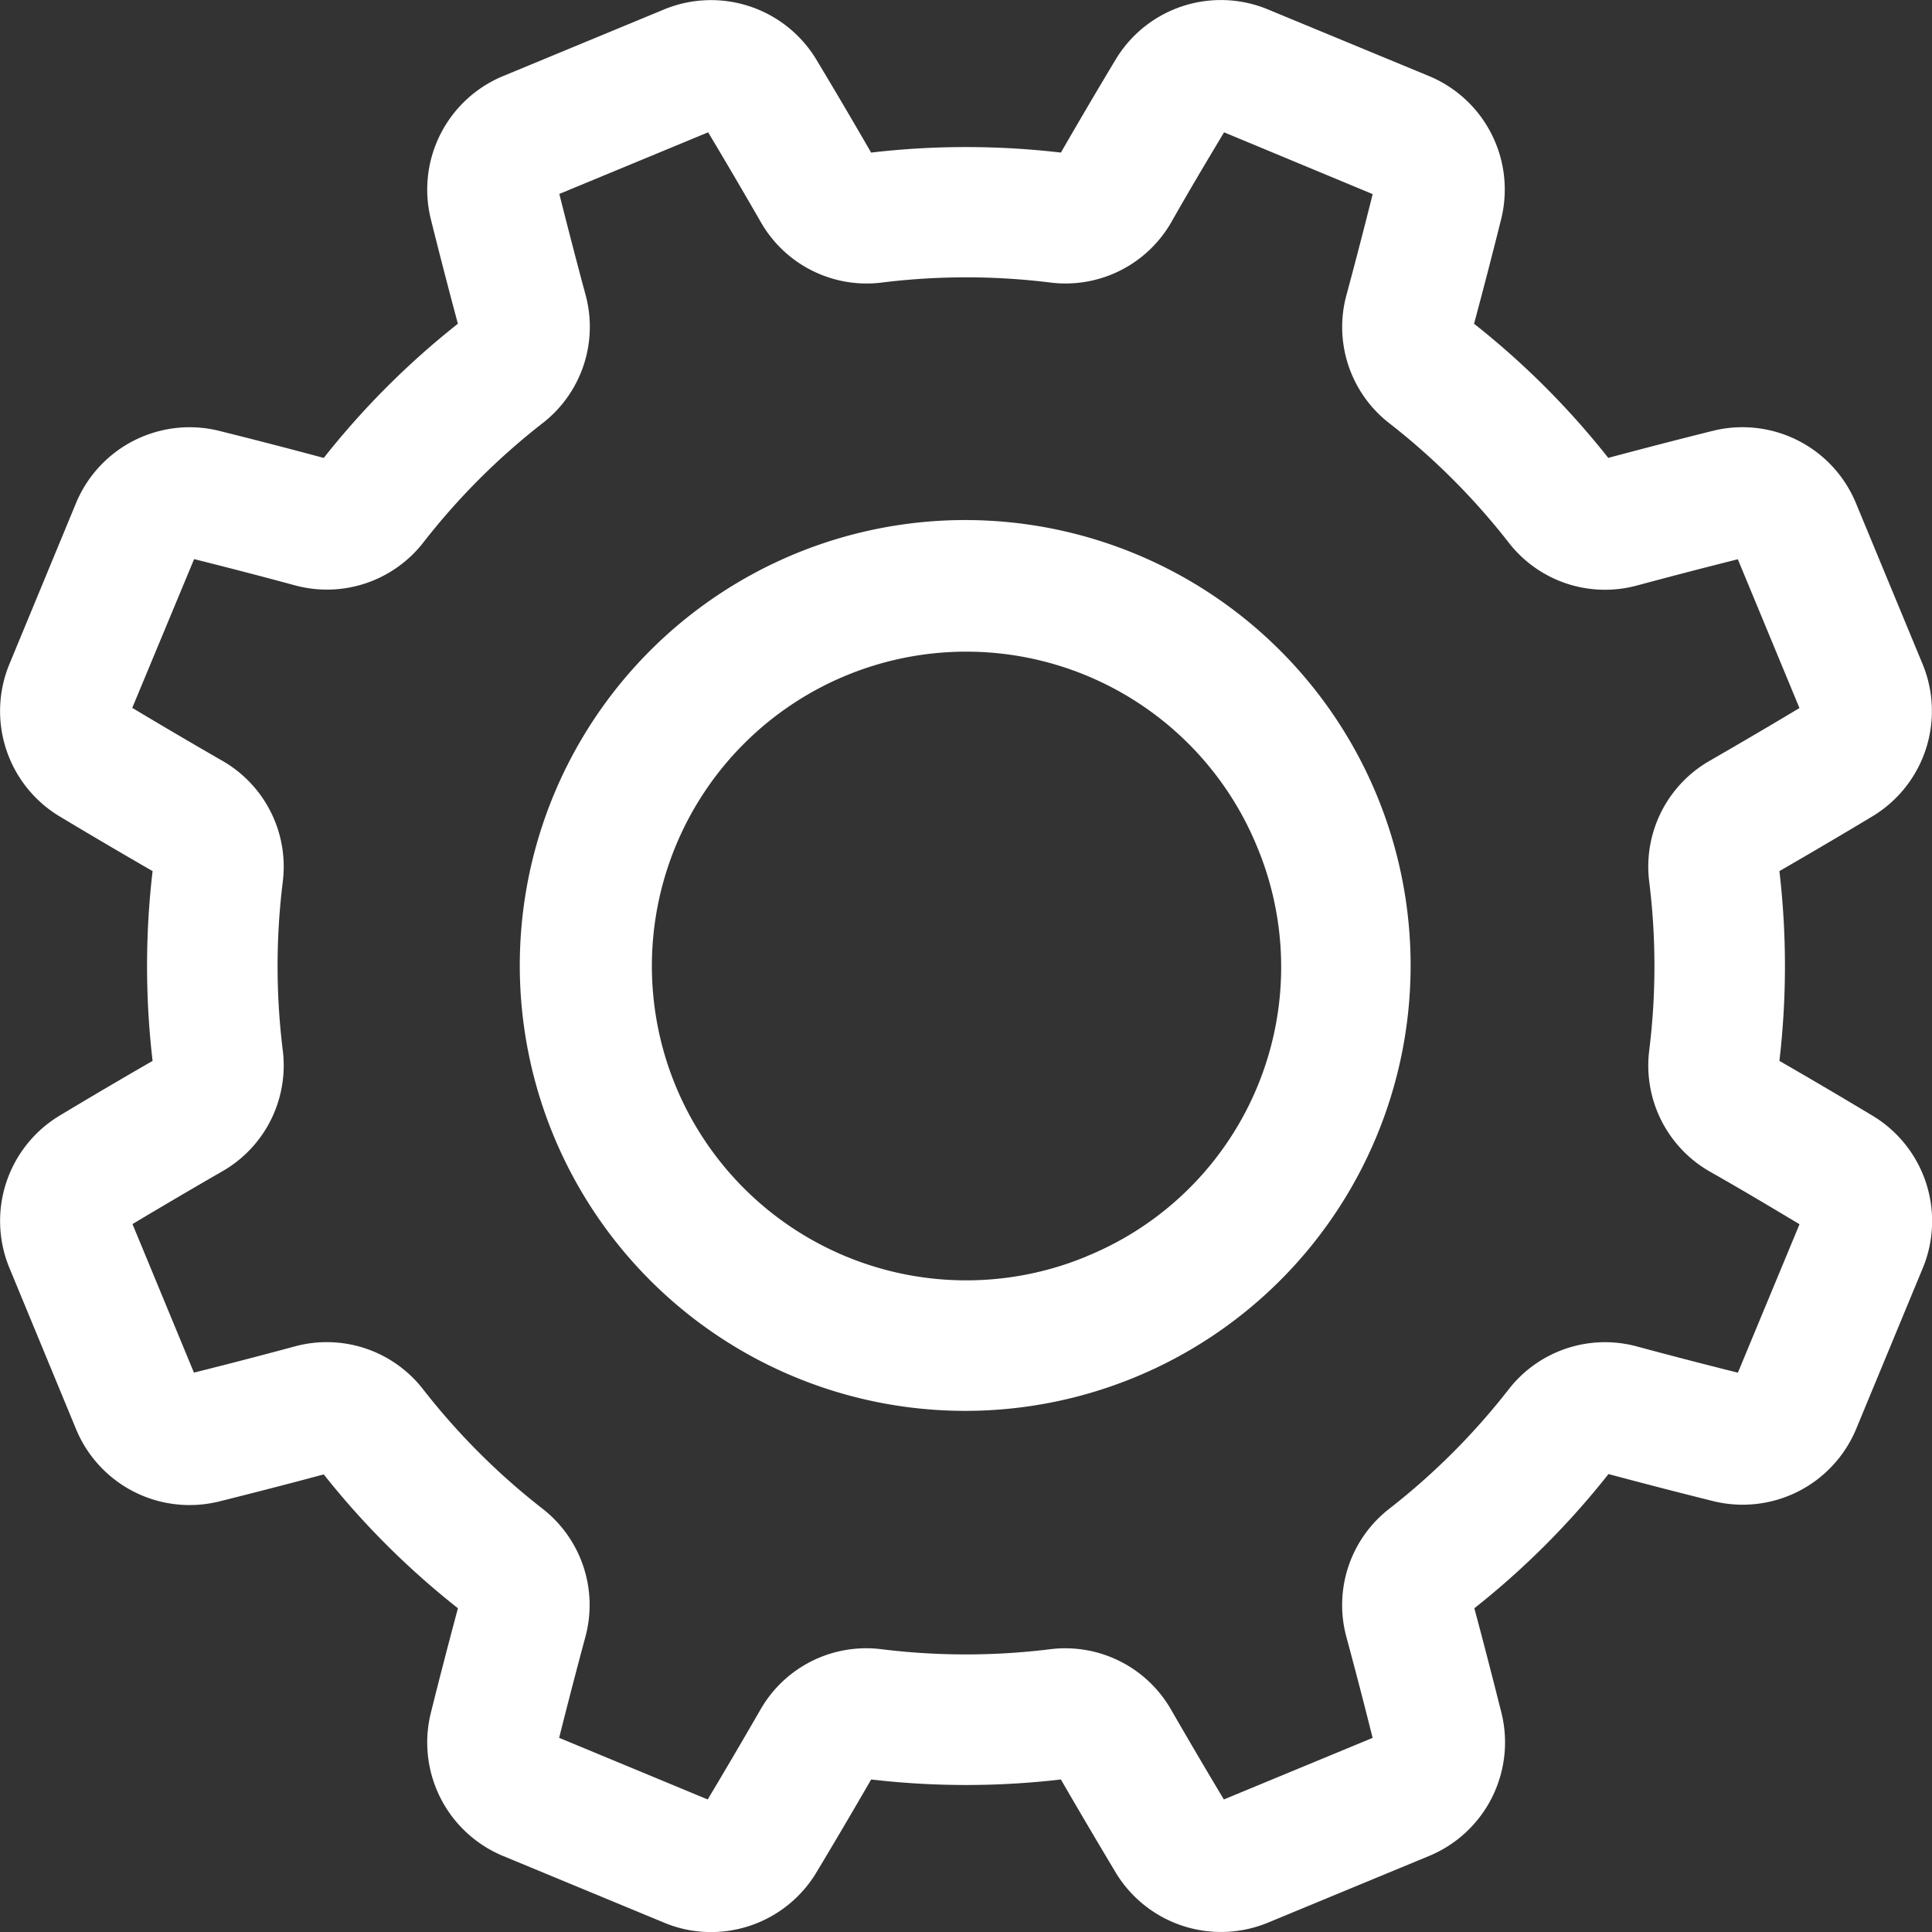
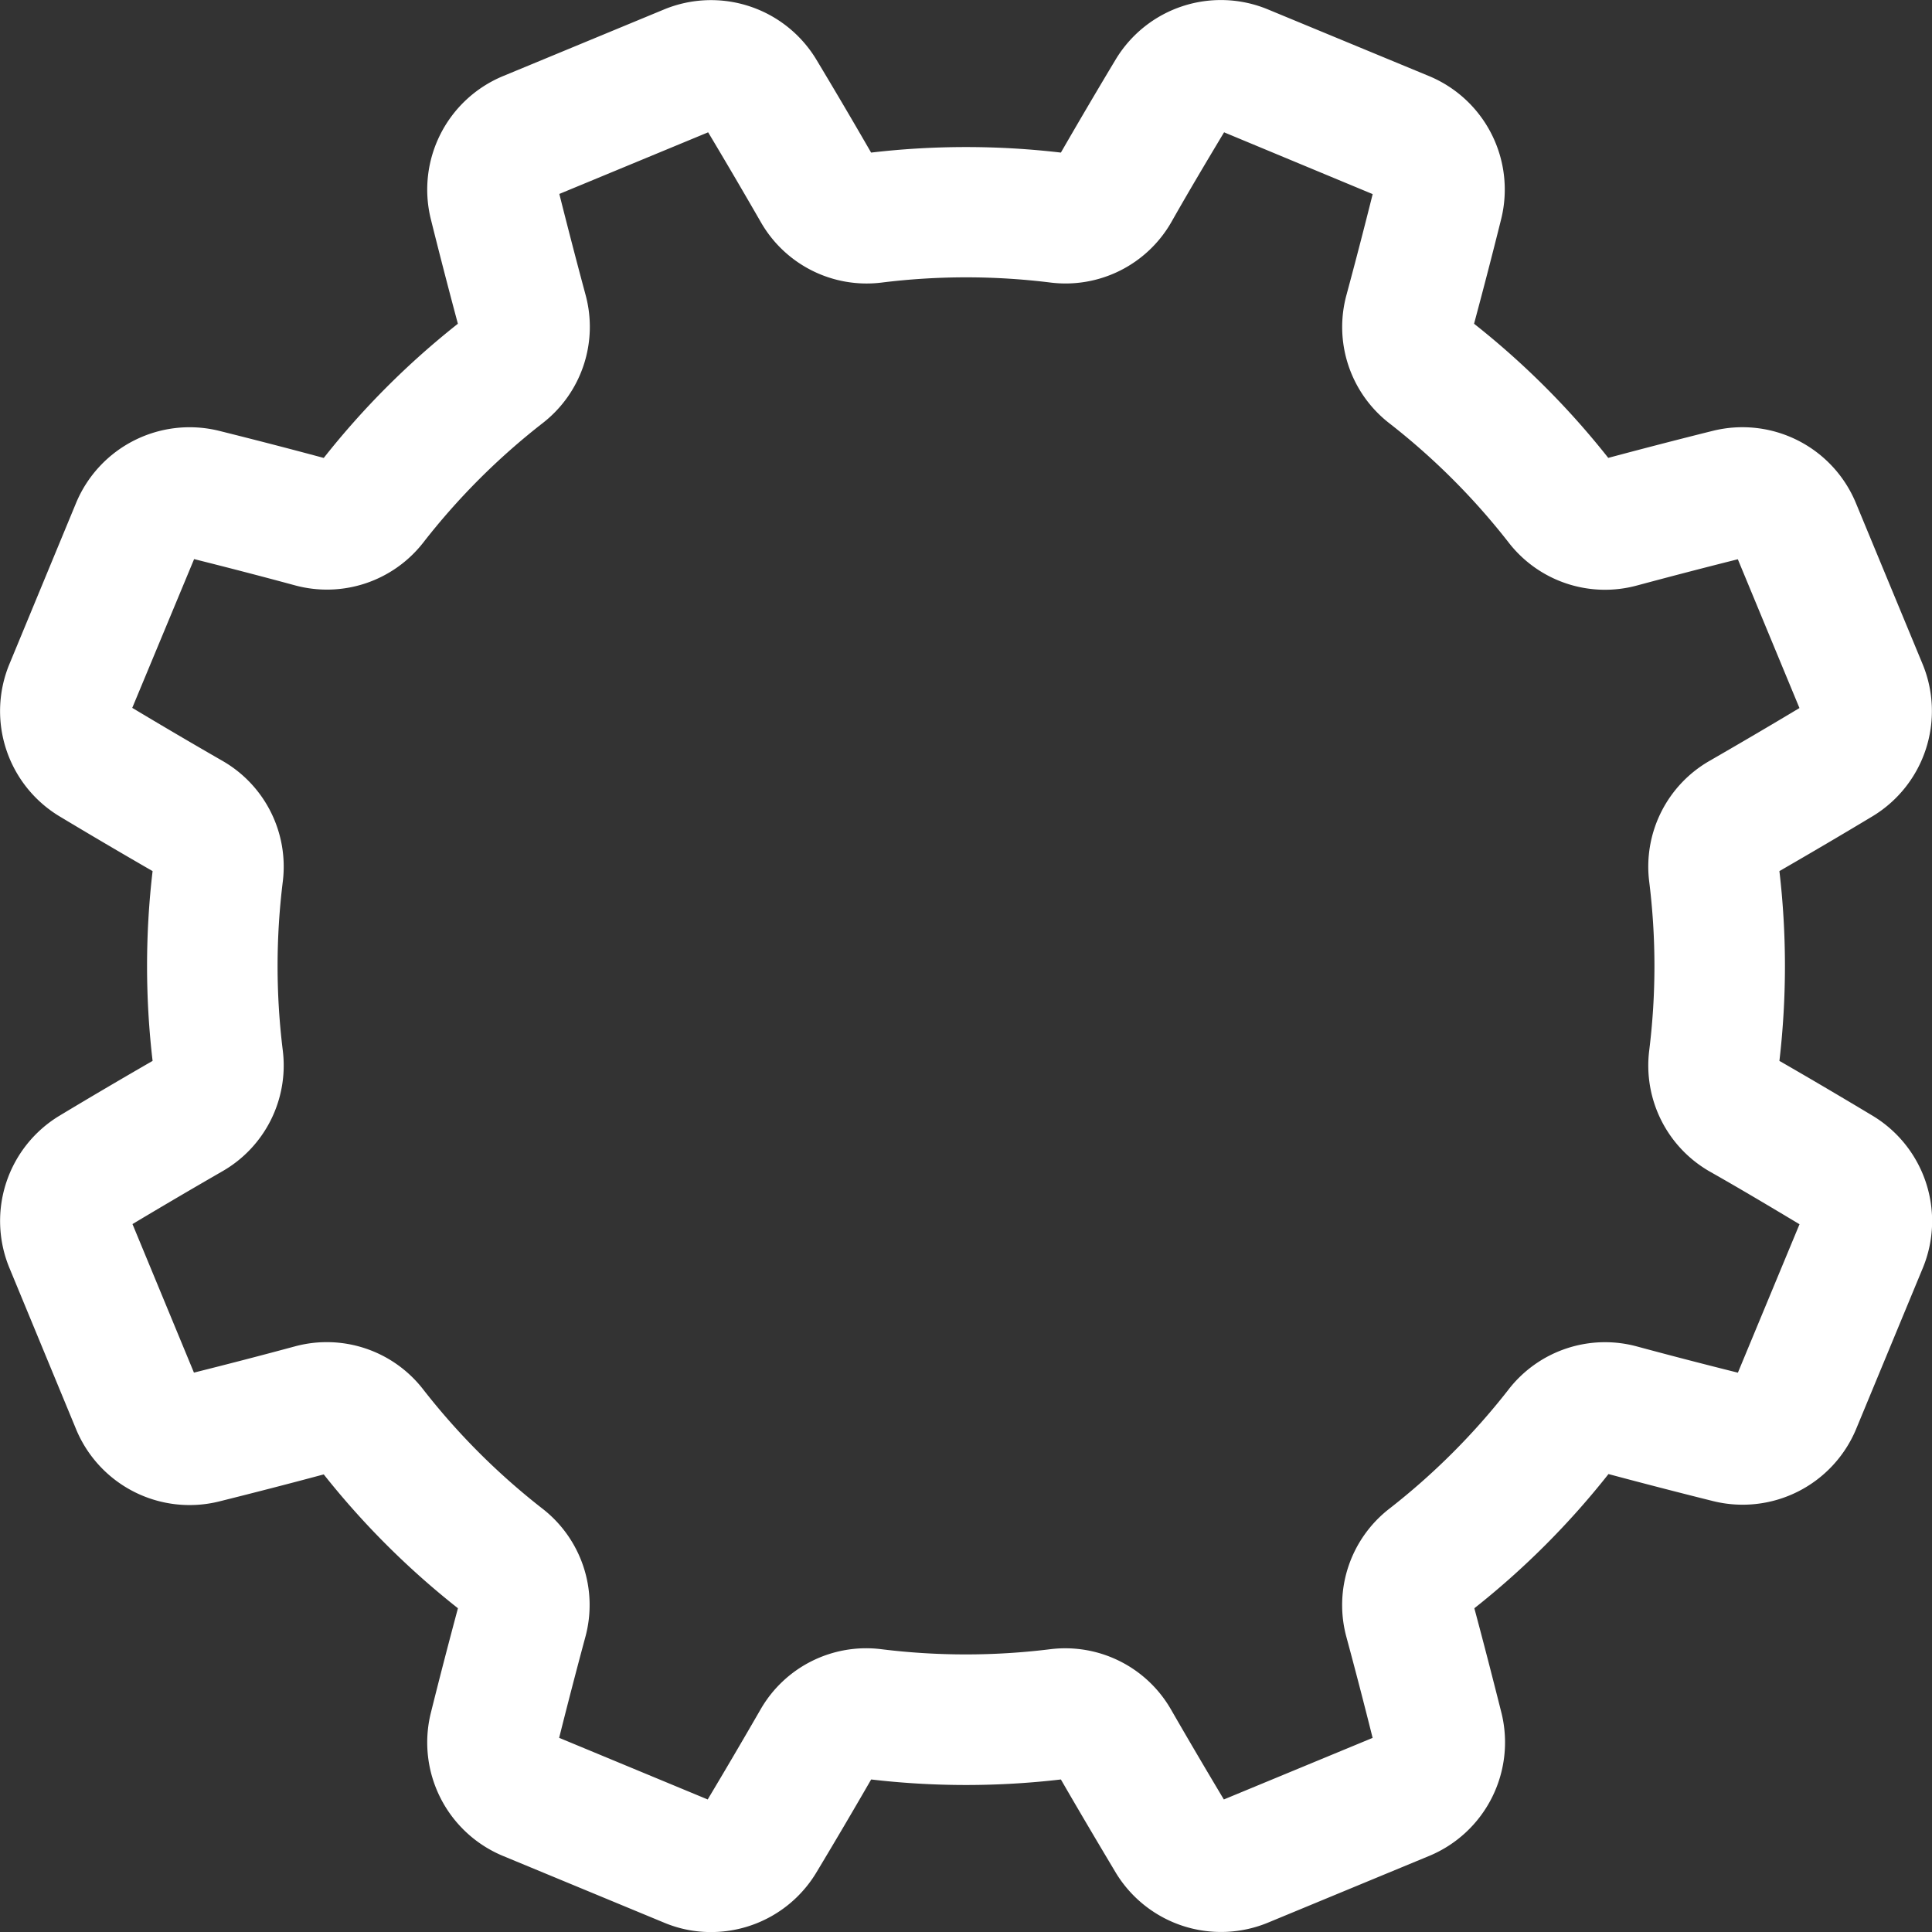
<svg xmlns="http://www.w3.org/2000/svg" viewBox="0 0 339.2 339.2">
  <rect x="0" y="0" width="339.2" height="339.2" fill="#333333" stroke="none" />
  <defs>
    <style>.cls-1{fill:#fff;}</style>
  </defs>
  <g id="Слой_2" data-name="Слой 2">
    <g id="Layer_1" data-name="Layer 1">
      <path class="cls-1" d="M328.84,195.93c-5.38-3.23-10.9-6.49-16.43-9.67a143.37,143.37,0,0,0,0-33.32c5.54-3.2,11.07-6.45,16.42-9.67a21.59,21.59,0,0,0,8.75-26.6h0L325.81,88.25a21.56,21.56,0,0,0-25-12.63c-6.07,1.51-12.27,3.12-18.45,4.77A142.7,142.7,0,0,0,258.8,56.84c1.66-6.18,3.27-12.39,4.78-18.46a21.57,21.57,0,0,0-12.63-25L222.53,1.62a21.56,21.56,0,0,0-26.6,8.74c-3.23,5.37-6.48,10.9-9.67,16.43a143.37,143.37,0,0,0-33.32,0c-3.2-5.55-6.45-11.07-9.67-16.42a21.59,21.59,0,0,0-26.61-8.74L88.25,13.39a21.57,21.57,0,0,0-12.63,25c1.51,6.08,3.12,12.29,4.77,18.45A142.7,142.7,0,0,0,56.84,80.4c-6.2-1.67-12.4-3.27-18.46-4.78a21.59,21.59,0,0,0-25,12.63L1.62,116.67a21.58,21.58,0,0,0,8.74,26.6c5.37,3.23,10.9,6.48,16.43,9.67a143.37,143.37,0,0,0,0,33.32c-5.53,3.19-11.06,6.44-16.42,9.67a21.59,21.59,0,0,0-8.75,26.6L13.39,251a21.57,21.57,0,0,0,25,12.63c6.06-1.51,12.27-3.11,18.45-4.77A143.08,143.08,0,0,0,80.4,282.36c-1.66,6.19-3.27,12.39-4.78,18.46a21.57,21.57,0,0,0,12.63,25l28.42,11.77a21.1,21.1,0,0,0,8.13,1.62,21.57,21.57,0,0,0,18.47-10.36c3.21-5.33,6.46-10.85,9.68-16.43a143.29,143.29,0,0,0,33.31,0c3.18,5.51,6.43,11,9.67,16.42a21.6,21.6,0,0,0,26.61,8.75L251,325.81a21.59,21.59,0,0,0,12.63-25c-1.51-6-3.11-12.23-4.78-18.45a143,143,0,0,0,23.55-23.56c6.18,1.65,12.39,3.26,18.46,4.77a21.58,21.58,0,0,0,25-12.63l11.77-28.42A21.59,21.59,0,0,0,328.84,195.93ZM305.12,241c-5.84-1.46-11.79-3-17.71-4.6a21.42,21.42,0,0,0-22.52,7.51,120.23,120.23,0,0,1-21,21,21.41,21.41,0,0,0-7.5,22.51c1.61,5.95,3.15,11.9,4.6,17.7l-26.12,10.81c-3.1-5.18-6.22-10.48-9.26-15.76a21.41,21.41,0,0,0-21.21-10.62,120.64,120.64,0,0,1-29.66,0,21.39,21.39,0,0,0-21.23,10.61c-3.08,5.34-6.19,10.64-9.26,15.77L98.17,305.11c1.46-5.82,3-11.77,4.6-17.7a21.42,21.42,0,0,0-7.51-22.52,120.23,120.23,0,0,1-21-21,21.41,21.41,0,0,0-22.51-7.5c-5.92,1.6-11.87,3.14-17.7,4.6L23.26,214.91c5.16-3.09,10.46-6.2,15.77-9.26a21.41,21.41,0,0,0,10.62-21.21,120.64,120.64,0,0,1,0-29.66A21.41,21.41,0,0,0,39,133.55c-5.31-3.05-10.61-6.17-15.78-9.27L34.08,98.16c5.82,1.46,11.77,3,17.71,4.61a21.44,21.44,0,0,0,22.52-7.51,119.88,119.88,0,0,1,21-21,21.4,21.4,0,0,0,7.49-22.52c-1.59-5.9-3.13-11.85-4.6-17.69l26.13-10.82c3.08,5.15,6.19,10.45,9.25,15.77a21.4,21.4,0,0,0,21.22,10.61,120.15,120.15,0,0,1,29.66,0A21.4,21.4,0,0,0,205.65,39c3-5.3,6.16-10.6,9.26-15.77L241,34.08c-1.46,5.83-3,11.78-4.6,17.7a21.39,21.39,0,0,0,7.51,22.52,120.28,120.28,0,0,1,21,21,21.4,21.4,0,0,0,22.51,7.49c5.92-1.59,11.87-3.14,17.69-4.6l10.82,26.12c-5.15,3.09-10.45,6.2-15.76,9.26a21.4,21.4,0,0,0-10.62,21.22,120.07,120.07,0,0,1,0,29.65,21.44,21.44,0,0,0,10.62,21.24c5.3,3,10.6,6.16,15.77,9.26Z" />
-       <path class="cls-1" d="M241.76,139.71h0a78.2,78.2,0,1,0-42.27,102A78.19,78.19,0,0,0,241.76,139.71Zm-51,80.88a55.19,55.19,0,1,1,29.87-72.11A54.84,54.84,0,0,1,190.72,220.59Z" />
    </g>
  </g>
</svg>